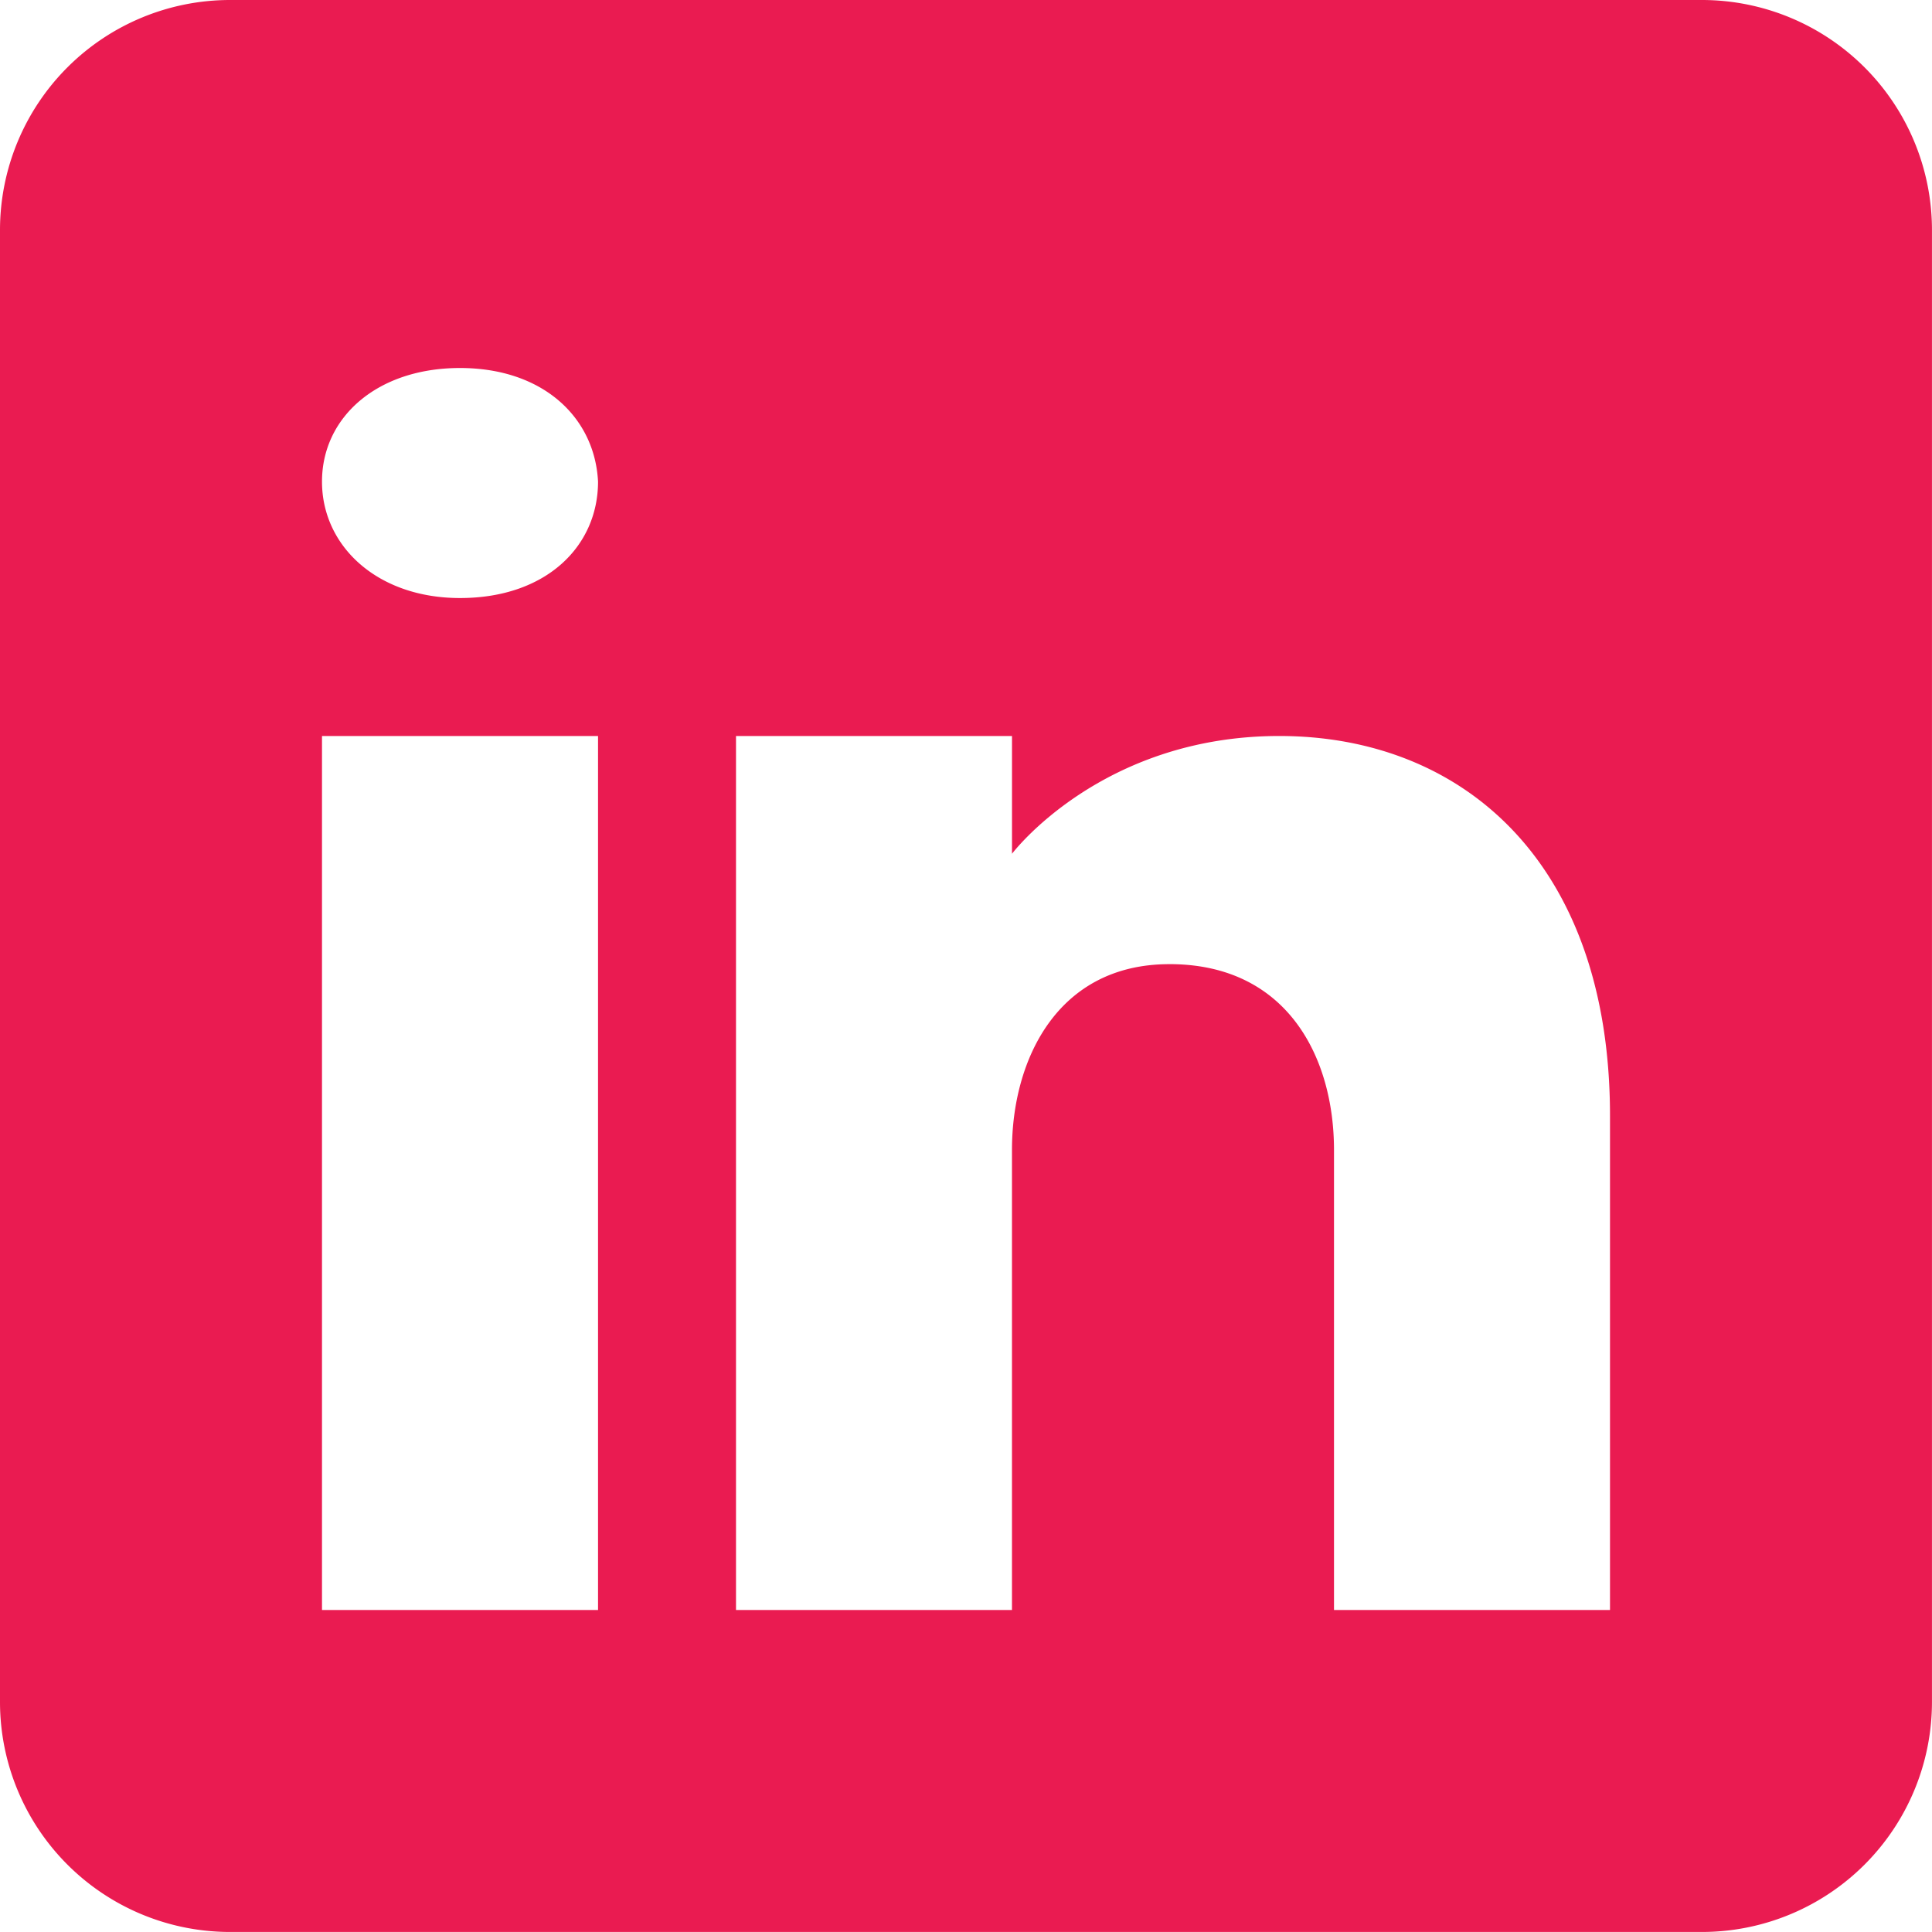
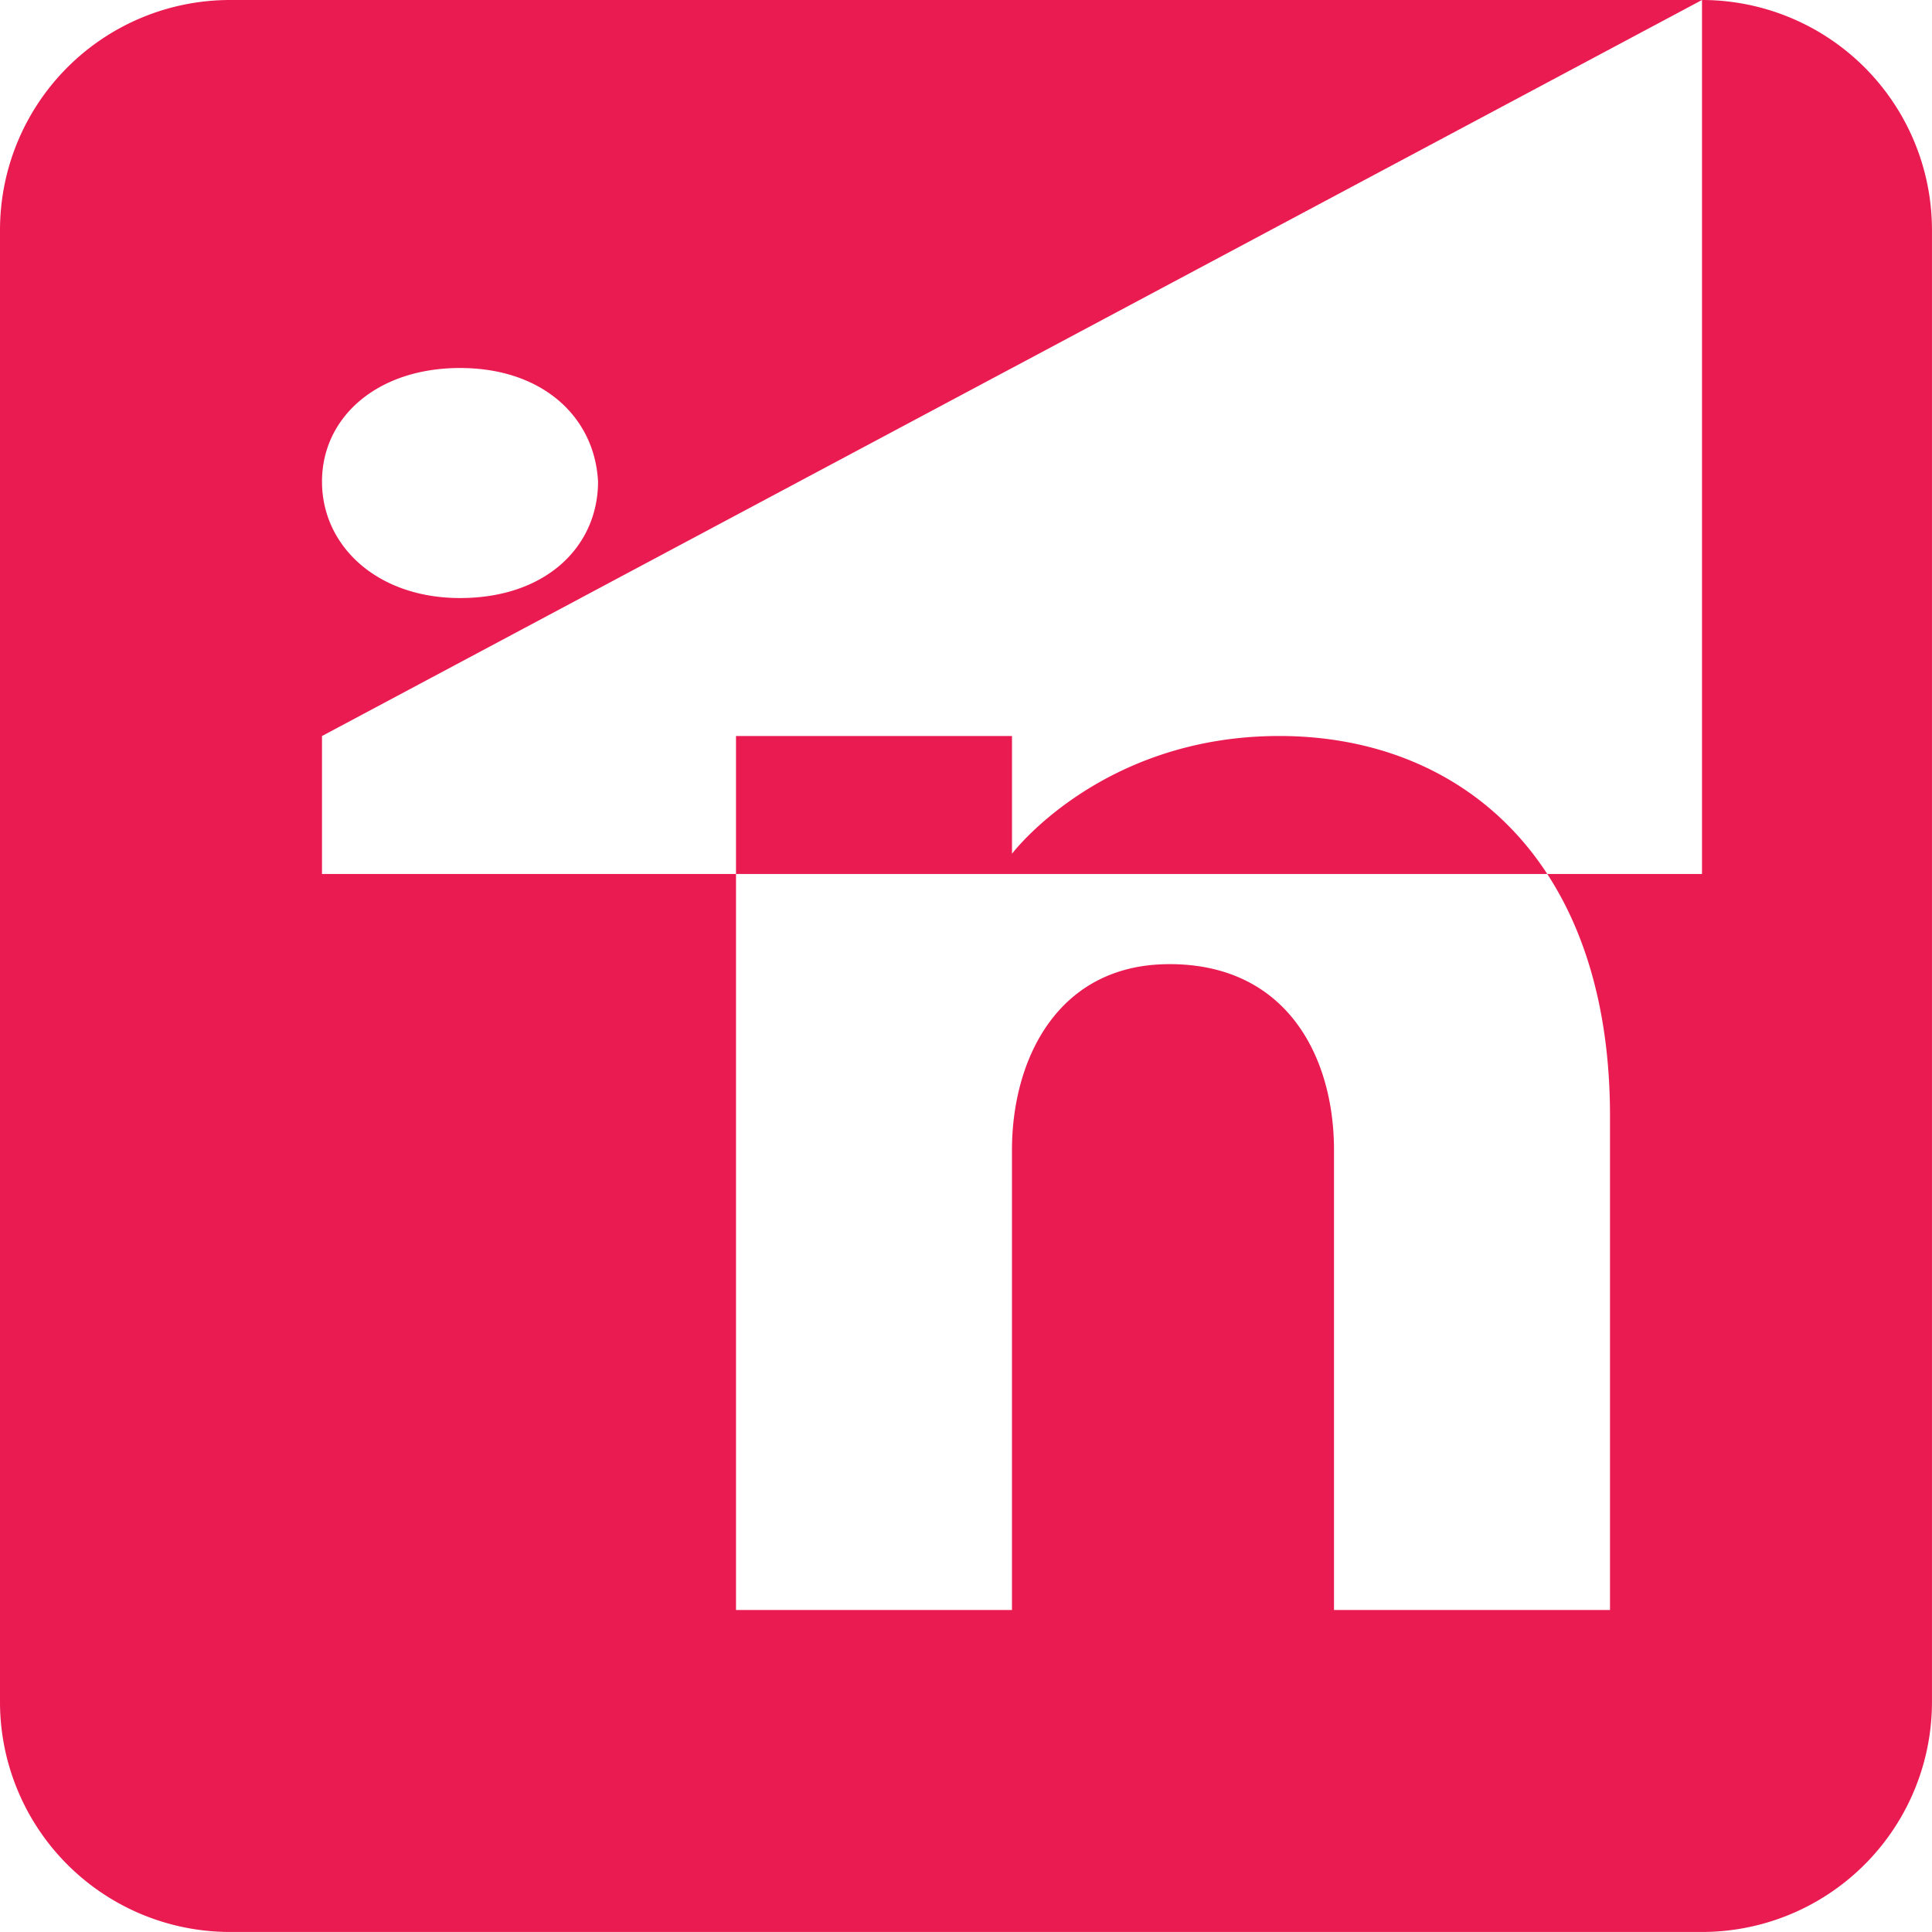
<svg xmlns="http://www.w3.org/2000/svg" width="194.803" height="194.803" viewBox="0 0 194.803 194.803">
-   <path id="icons8-linkedin" d="M175.612,4H27.191A23.2,23.2,0,0,0,4,27.191V175.612A23.2,23.2,0,0,0,27.191,198.8H175.612A23.2,23.2,0,0,0,198.8,175.612V27.191A23.2,23.2,0,0,0,175.612,4ZM64.3,78.211v88.125H36.467V78.211ZM36.467,52.562c0-6.493,5.566-11.456,13.914-11.456S63.971,46.068,64.3,52.562C64.3,59.055,59.1,64.3,50.382,64.3,42.033,64.3,36.467,59.055,36.467,52.562ZM166.336,166.336H138.507V119.954c0-9.276-4.638-18.553-16.234-18.738H121.9c-11.224,0-15.863,9.555-15.863,18.738v46.382H78.211V78.211H106.04V90.084s8.952-11.874,26.948-11.874c18.413,0,33.348,12.662,33.348,38.311Z" transform="translate(-4 -4)" fill="#ea1b51" />
+   <path id="icons8-linkedin" d="M175.612,4H27.191A23.2,23.2,0,0,0,4,27.191V175.612A23.2,23.2,0,0,0,27.191,198.8H175.612A23.2,23.2,0,0,0,198.8,175.612V27.191A23.2,23.2,0,0,0,175.612,4Zv88.125H36.467V78.211ZM36.467,52.562c0-6.493,5.566-11.456,13.914-11.456S63.971,46.068,64.3,52.562C64.3,59.055,59.1,64.3,50.382,64.3,42.033,64.3,36.467,59.055,36.467,52.562ZM166.336,166.336H138.507V119.954c0-9.276-4.638-18.553-16.234-18.738H121.9c-11.224,0-15.863,9.555-15.863,18.738v46.382H78.211V78.211H106.04V90.084s8.952-11.874,26.948-11.874c18.413,0,33.348,12.662,33.348,38.311Z" transform="translate(-4 -4)" fill="#ea1b51" />
</svg>